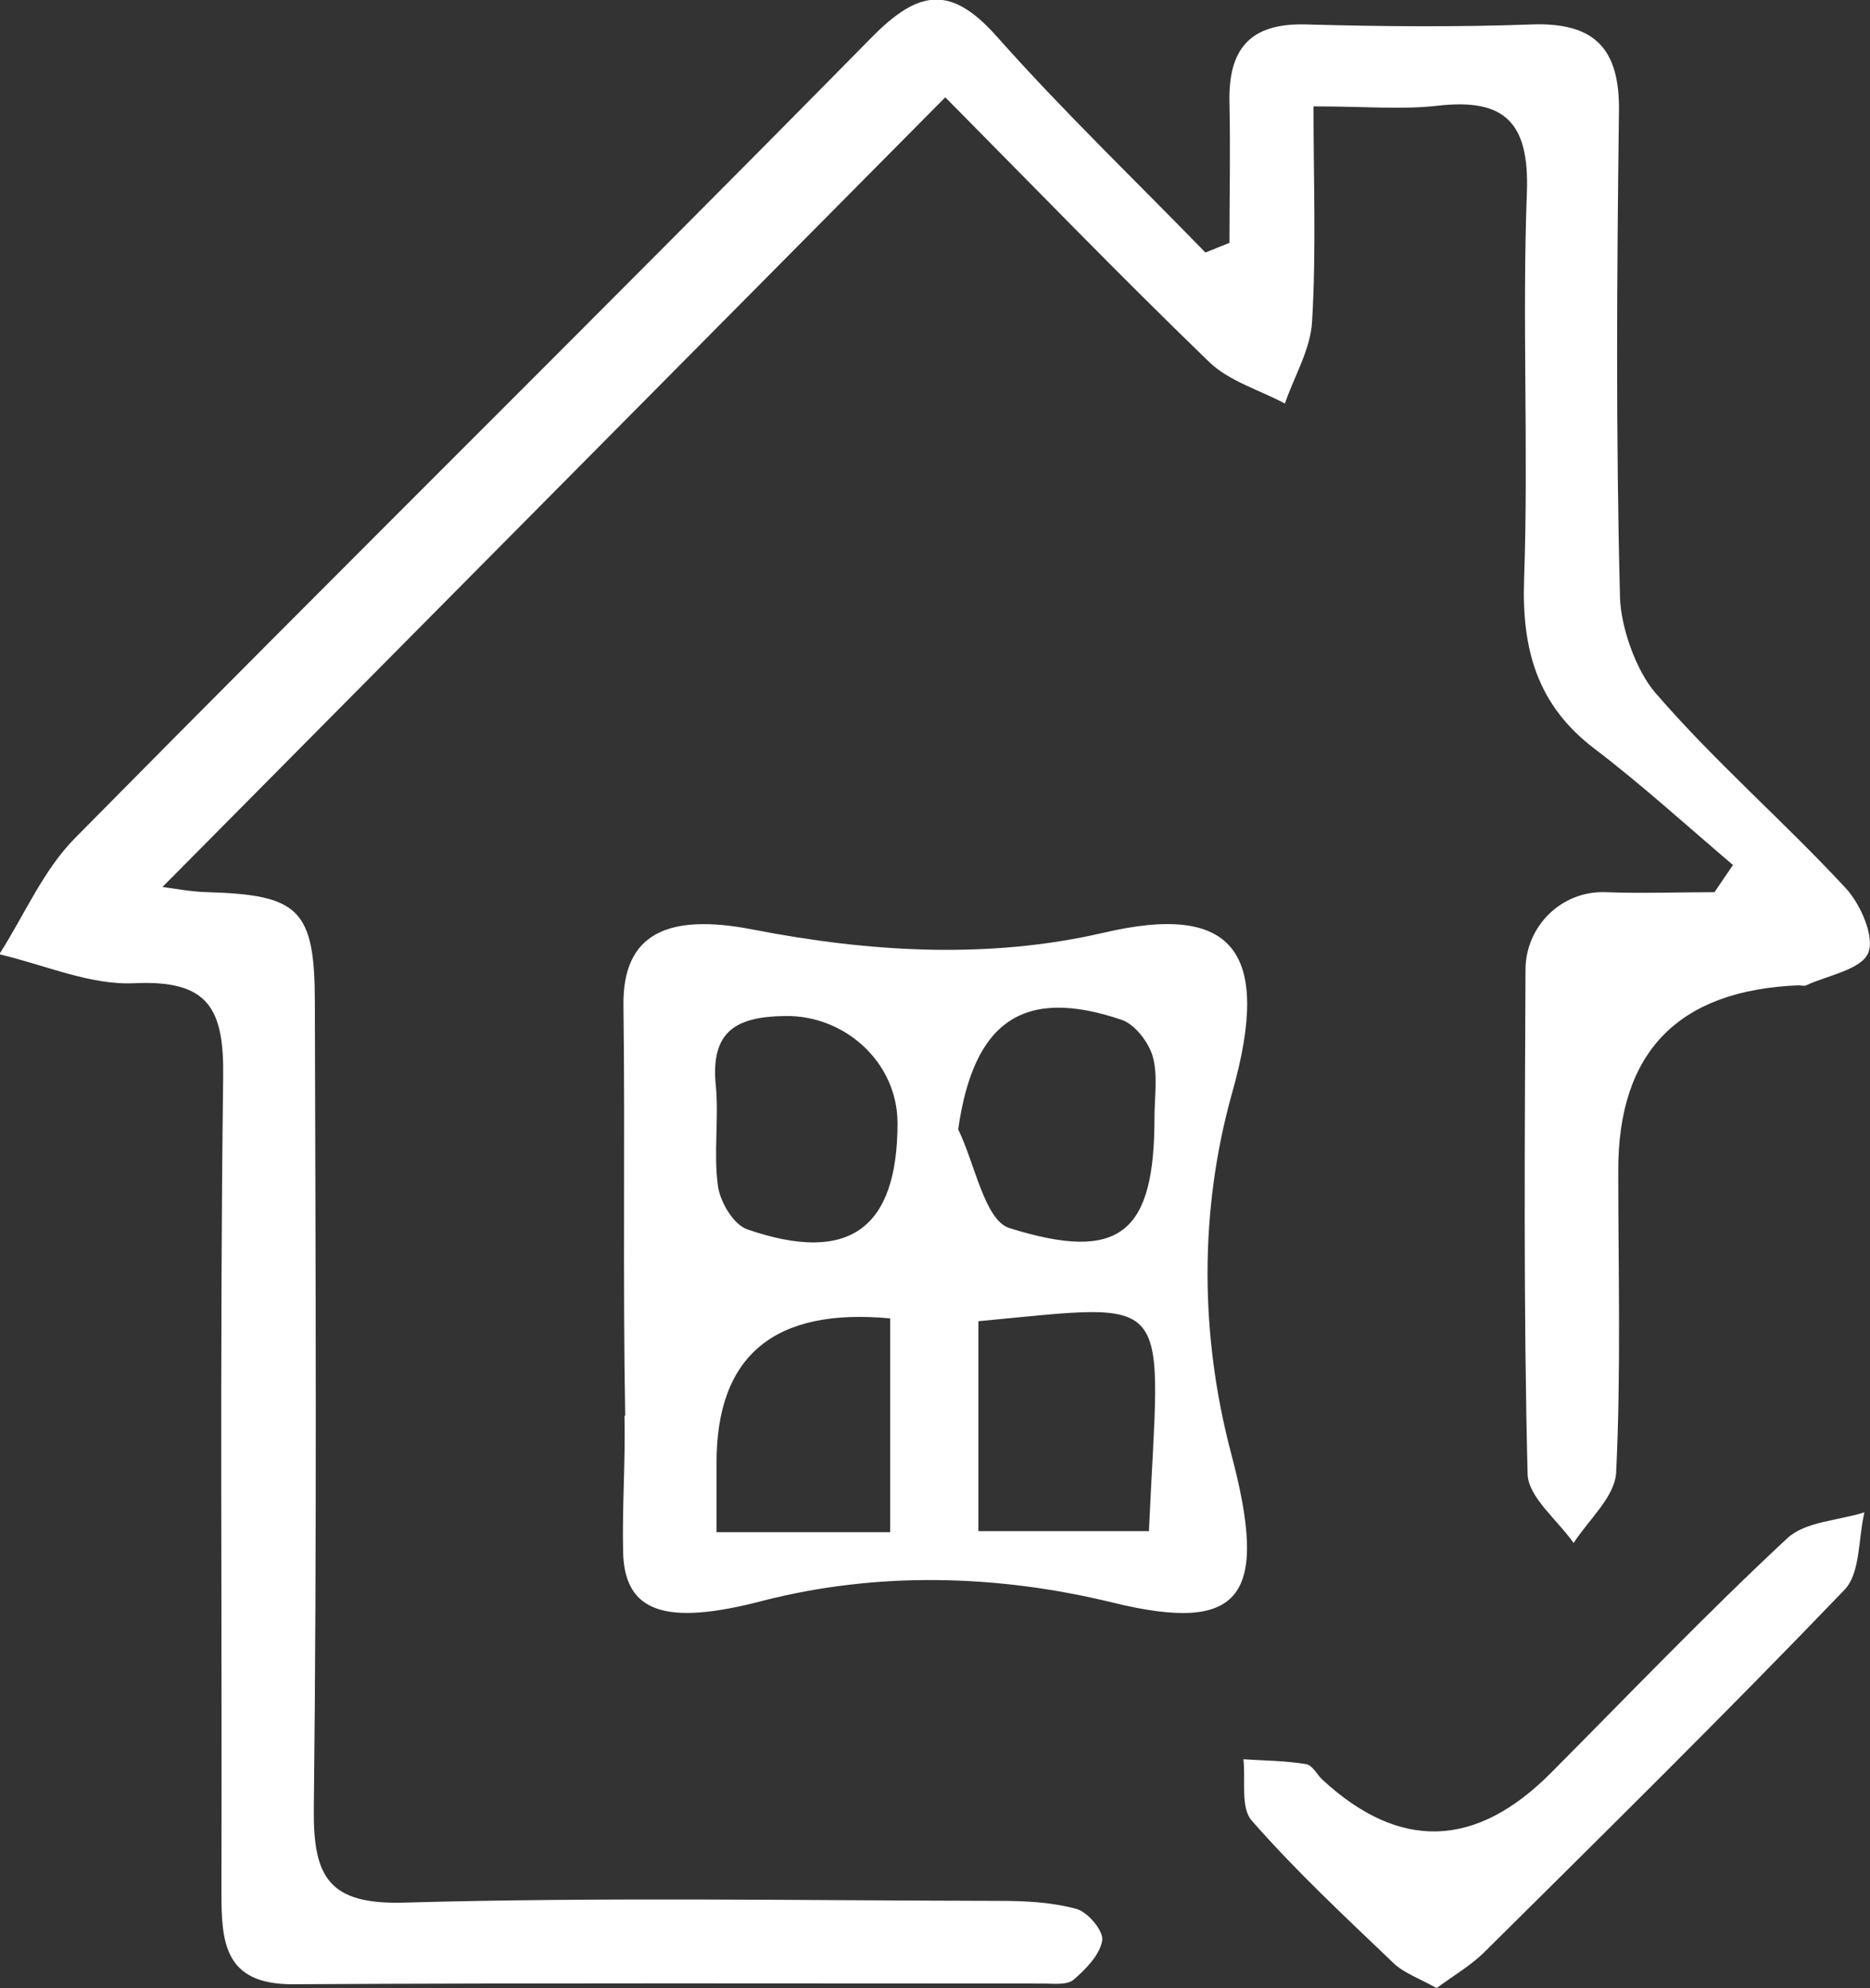
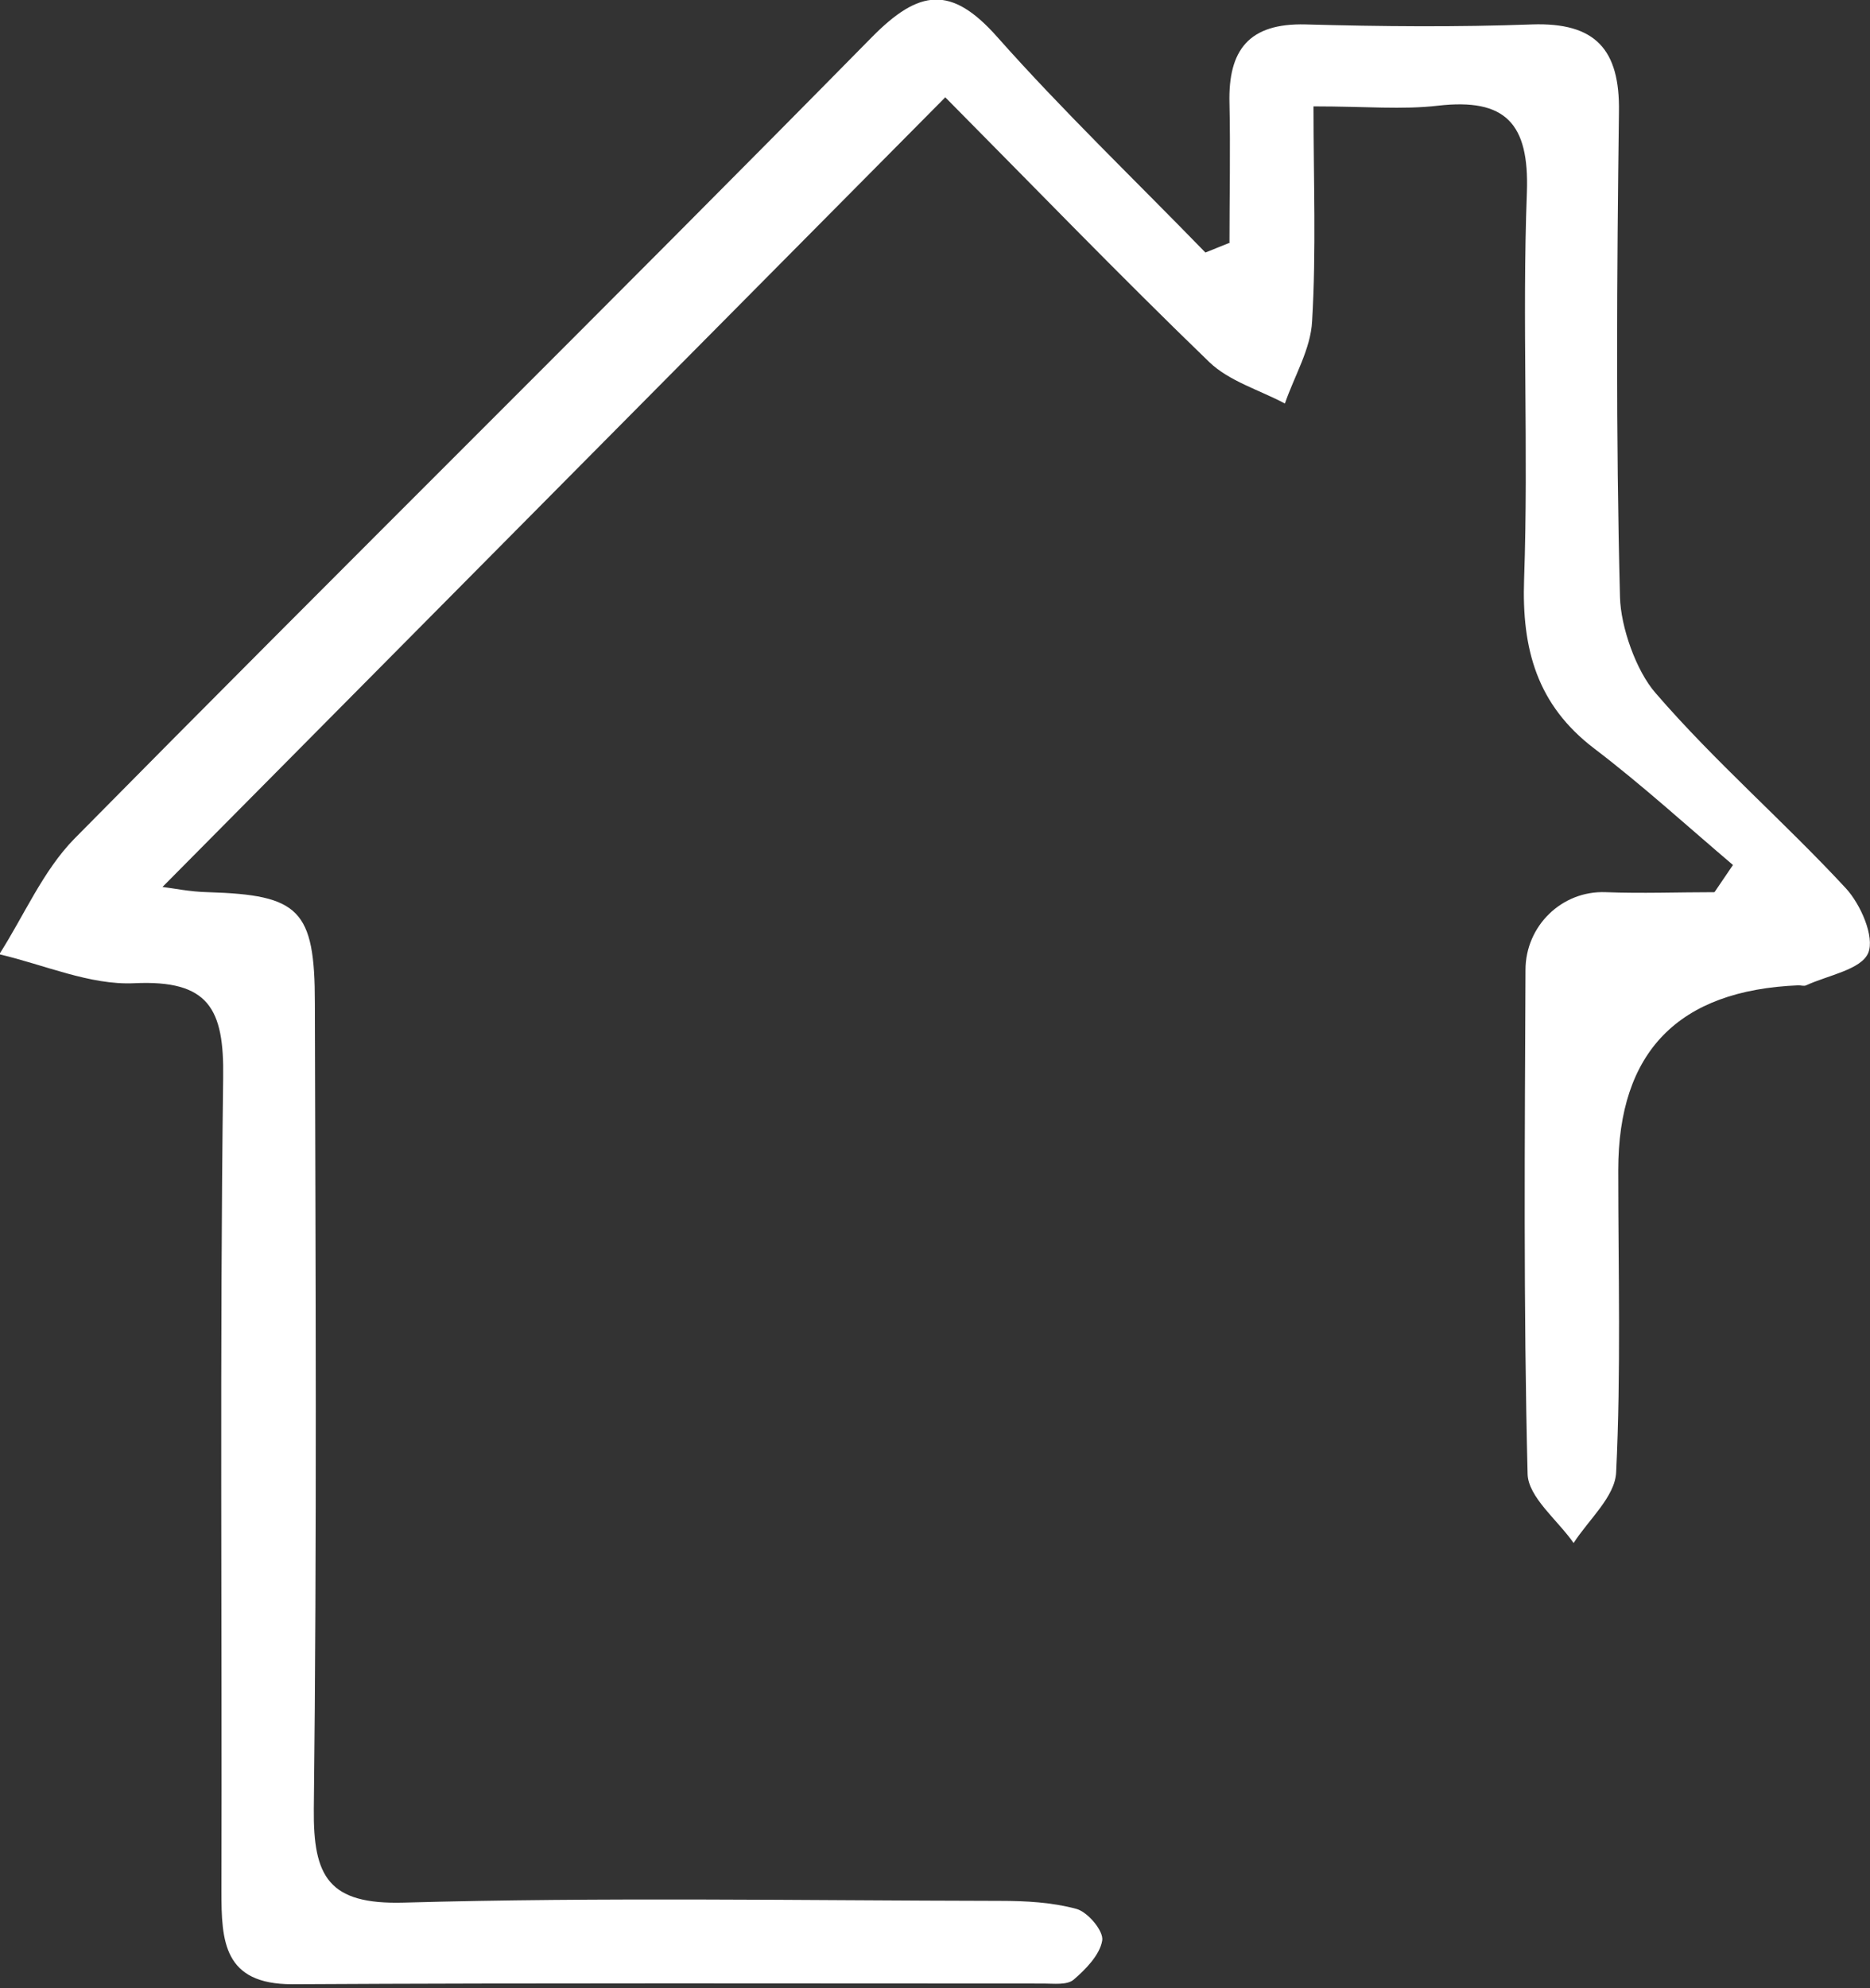
<svg xmlns="http://www.w3.org/2000/svg" id="_Слой_2" data-name="Слой 2" viewBox="0 0 53.63 57">
  <rect x="0" y="0" width="53.63" height="57" fill="#333333" stroke="none" />
  <defs>
    <style>
      .cls-1 {
        fill: #fff;
      }
    </style>
  </defs>
  <g id="icons">
    <g>
      <path class="cls-1" d="m35.26,6.97c0-1.34.03-2.68,0-4.01-.04-1.53.56-2.3,2.18-2.26,2.17.06,4.34.08,6.5,0,1.81-.06,2.52.71,2.49,2.51-.06,4.64-.09,9.27.03,13.91.02.85.46,2.11,1.02,2.75,1.7,1.97,3.68,3.68,5.45,5.59.43.46.84,1.4.65,1.86-.2.48-1.15.64-1.78.93-.06.03-.15,0-.22,0q-5.17.21-5.17,5.3c0,2.89.08,5.78-.06,8.66-.03.7-.79,1.36-1.22,2.03-.46-.66-1.31-1.32-1.32-1.99-.12-4.81-.08-9.62-.06-14.44,0-1.26,1.04-2.28,2.3-2.23,1.04.04,2.08,0,3.12,0,.18-.26.35-.52.53-.78-1.32-1.12-2.6-2.29-3.98-3.34-1.64-1.25-2.08-2.85-2.01-4.85.13-3.7-.06-7.41.08-11.1.07-1.98-.62-2.7-2.55-2.48-1.02.12-2.06.02-3.57.02,0,2.11.08,4.14-.04,6.16-.04.8-.51,1.57-.78,2.36-.73-.39-1.6-.64-2.17-1.19-2.59-2.5-5.09-5.09-7.57-7.59-7.59,7.65-15,15.13-22.45,22.64.27.03.79.14,1.31.15,2.61.08,3.06.49,3.06,3.18.02,7.7.06,15.4-.03,23.1-.02,1.95.42,2.75,2.58,2.69,5.7-.16,11.4-.06,17.1-.05.73,0,1.49.04,2.19.23.33.09.79.64.74.91-.07.41-.47.82-.82,1.12-.19.16-.57.11-.86.11-7.18,0-14.36-.02-21.55.02-1.97,0-2.03-1.23-2.03-2.67.02-7.77-.05-15.55.05-23.32.03-1.98-.41-2.81-2.55-2.71-1.27.06-2.58-.53-3.87-.83.71-1.11,1.25-2.39,2.15-3.31,7.59-7.69,15.29-15.28,22.87-22.98,1.36-1.38,2.28-1.5,3.6-.01,1.9,2.14,3.97,4.12,5.97,6.18l.67-.27Z" />
-       <path class="cls-1" d="m17.93,40.59c-.07-3.93,0-7.85-.05-11.78-.02-2.02,1.24-2.64,3.71-2.16,3.33.65,6.76.86,10.07.09,3.65-.85,4.84.47,3.68,4.58-.95,3.38-.93,6.96-.03,10.36,1.08,4.07.34,5.18-3.39,4.27-3.31-.81-6.76-.9-10.06-.05-2.76.72-3.95.34-3.99-1.4-.03-1.26.07-2.65.04-3.91Zm2.62,3.34h4.98v-6.13q-4.99-.47-4.98,4.15c0,.58,0,1.15,0,1.98Zm7.51-.03h4.89c.31-6.92.88-6.56-4.89-6.02v6.02Zm-2.32-11.7c0-1.73-1.5-3.1-3.23-3.07-1.41.02-2.14.44-1.98,2.01.09.95-.07,1.92.06,2.86.06.46.45,1.12.85,1.25,2.91,1,4.3-.02,4.3-3.05Zm1.74.18c.48.98.76,2.61,1.47,2.83,3.19,1,4.16.13,4.16-3.17,0-.59.1-1.21-.05-1.75-.12-.41-.51-.92-.89-1.05-2.83-.96-4.25.05-4.69,3.14Z" />
-       <path class="cls-1" d="m41.2,57c-.5-.28-.94-.43-1.24-.72-1.39-1.33-2.8-2.64-4.06-4.08-.33-.37-.17-1.16-.24-1.76.6.04,1.2.04,1.8.14.18.03.31.3.47.45q3.32,3.06,6.56-.21c2.24-2.25,4.44-4.55,6.76-6.71.52-.49,1.47-.51,2.22-.75-.18.75-.11,1.74-.57,2.22-3.38,3.52-6.85,6.94-10.31,10.37-.4.4-.9.69-1.39,1.05Z" />
    </g>
  </g>
</svg>